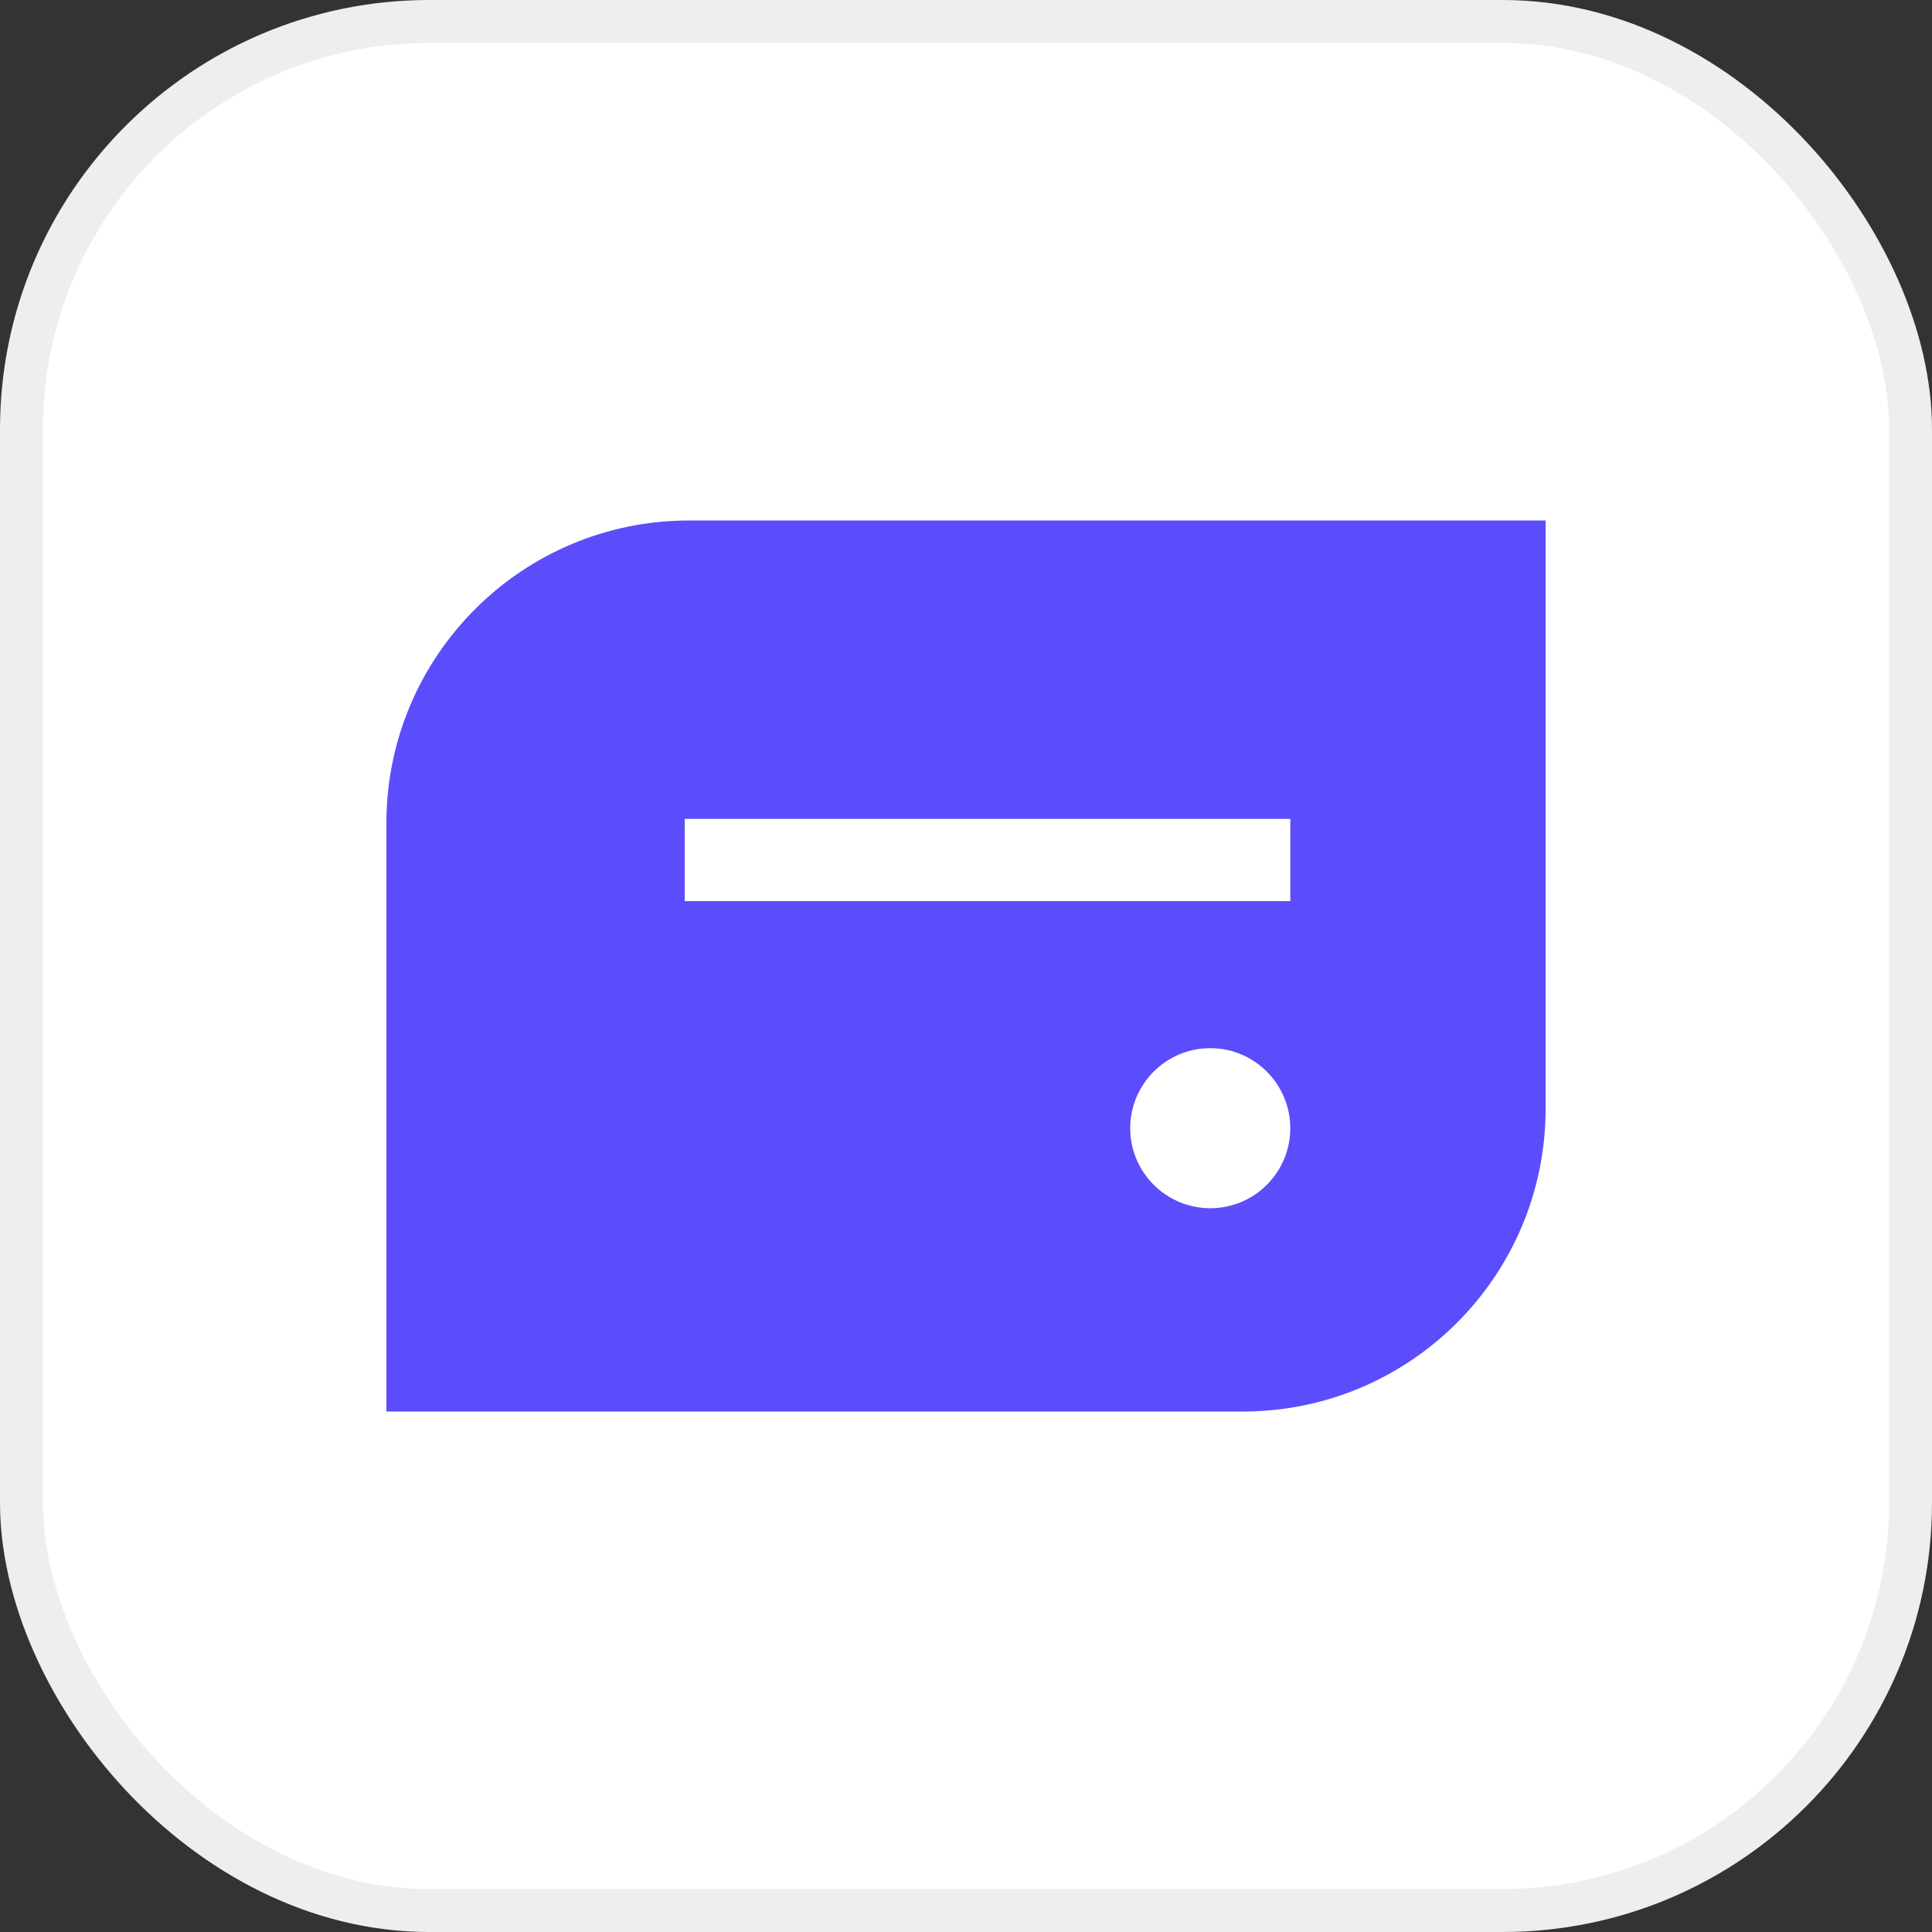
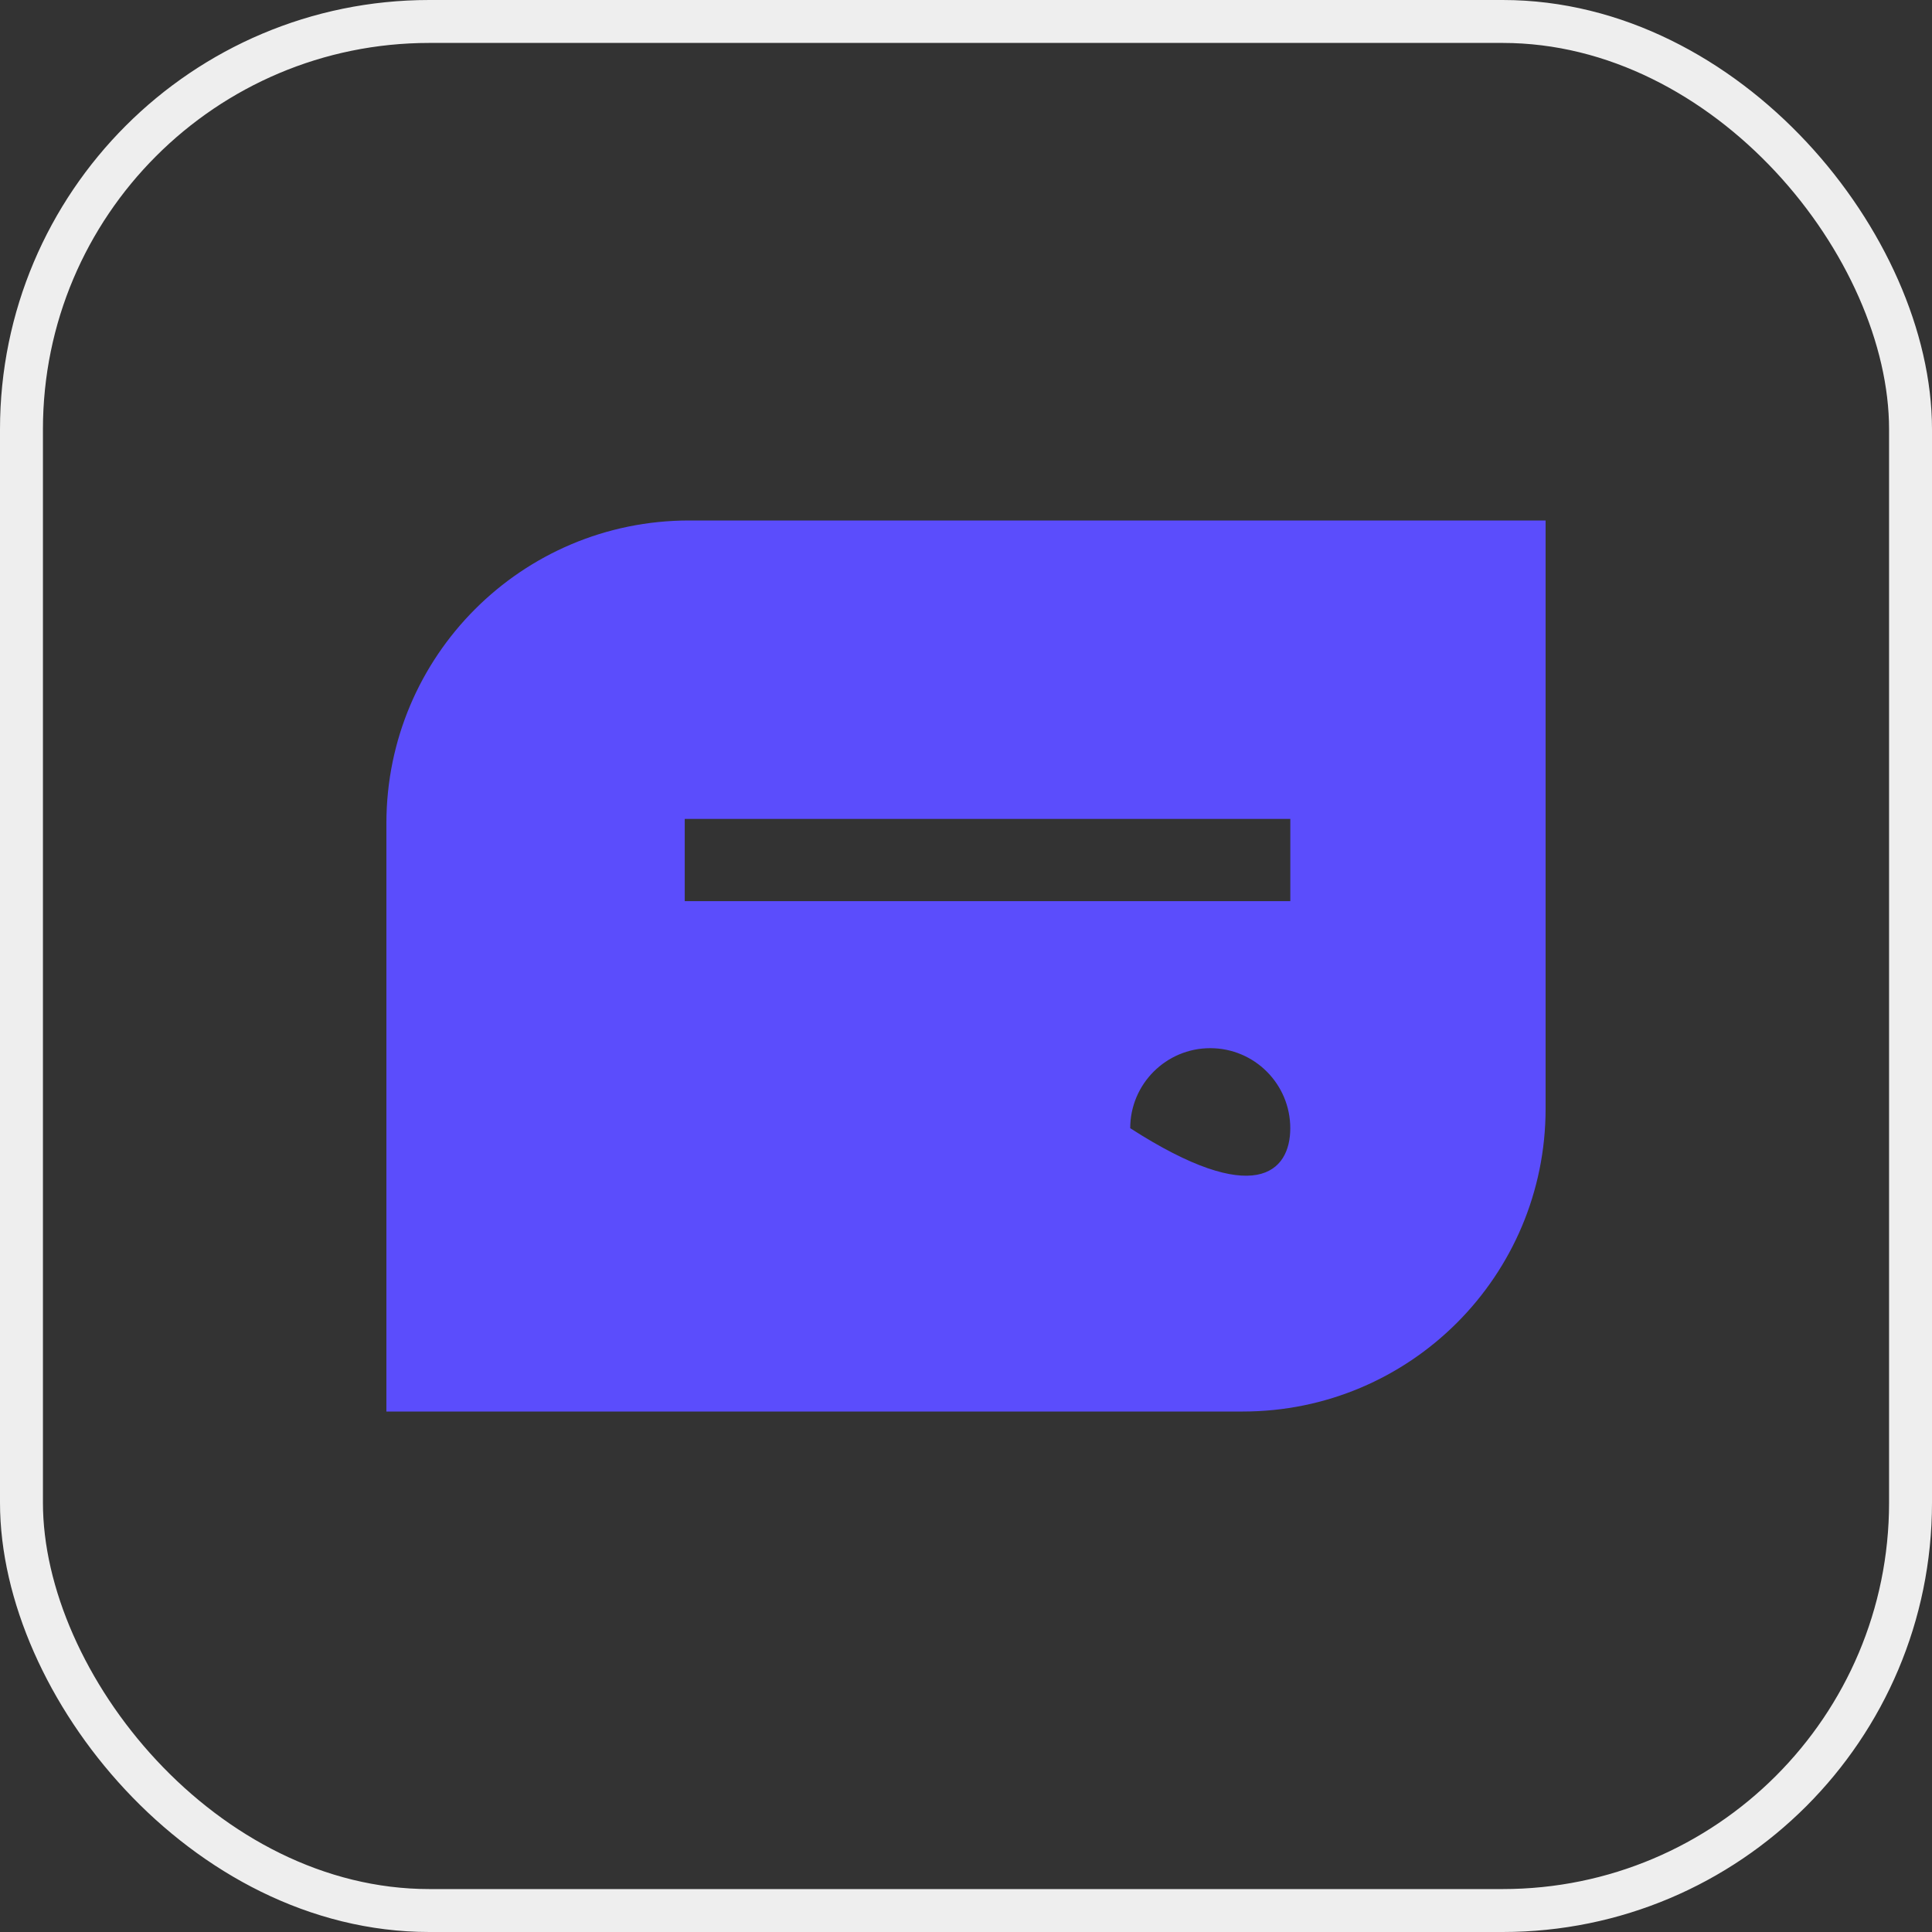
<svg xmlns="http://www.w3.org/2000/svg" width="45" height="45" viewBox="0 0 45 45" fill="none">
  <rect x="0" y="0" width="45" height="45" fill="#333333" stroke="none" />
-   <rect x="0.5" y="0.5" width="44" height="44" rx="9.5" fill="white" />
  <rect x="0.5" y="0.5" width="44" height="44" rx="9.5" stroke="#EEEEEE" />
-   <path d="M36 25.824C36 29.719 32.843 32.877 28.948 32.877H9V19.175C9 15.28 12.157 12.123 16.052 12.123H36V25.824ZM28.189 24.414C27.16 24.414 26.325 25.249 26.325 26.278C26.325 27.307 27.16 28.141 28.189 28.142C29.219 28.142 30.053 27.308 30.053 26.278C30.052 25.249 29.219 24.414 28.189 24.414ZM15.949 19.074V20.989H30.054V19.074H15.949Z" fill="#5B4DFC" />
+   <path d="M36 25.824C36 29.719 32.843 32.877 28.948 32.877H9V19.175C9 15.28 12.157 12.123 16.052 12.123H36V25.824ZM28.189 24.414C27.16 24.414 26.325 25.249 26.325 26.278C29.219 28.142 30.053 27.308 30.053 26.278C30.052 25.249 29.219 24.414 28.189 24.414ZM15.949 19.074V20.989H30.054V19.074H15.949Z" fill="#5B4DFC" />
</svg>